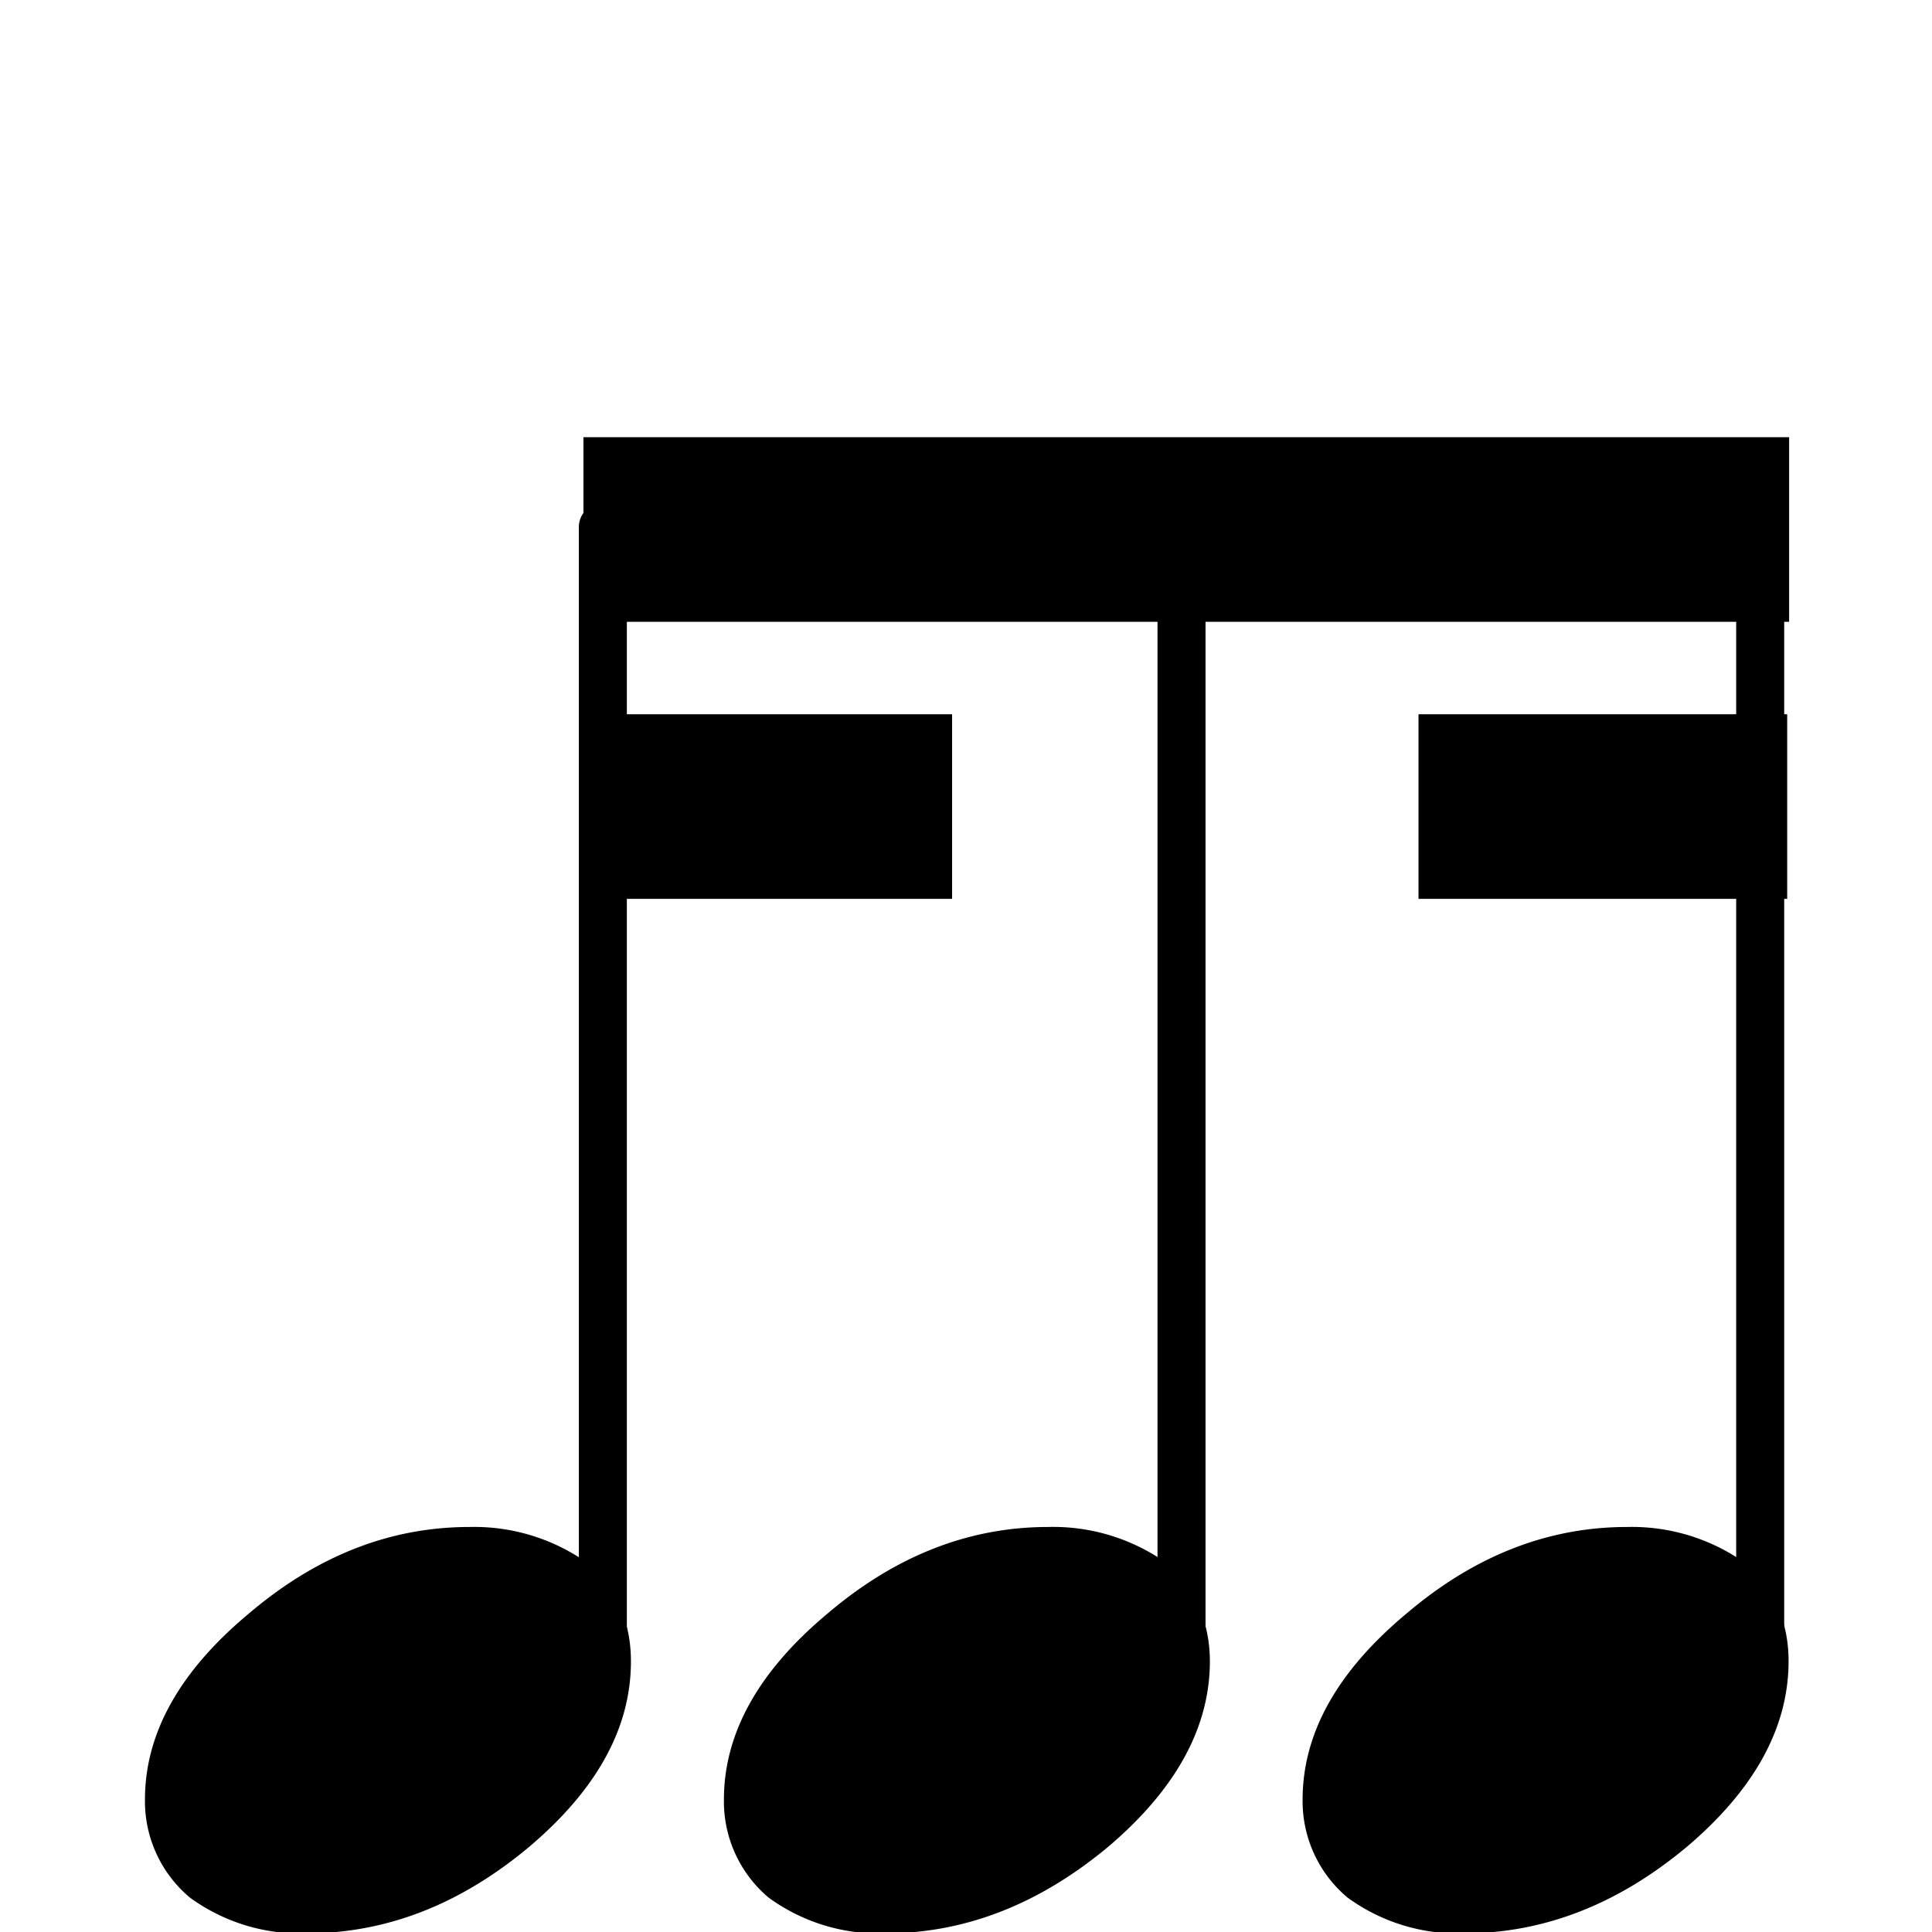
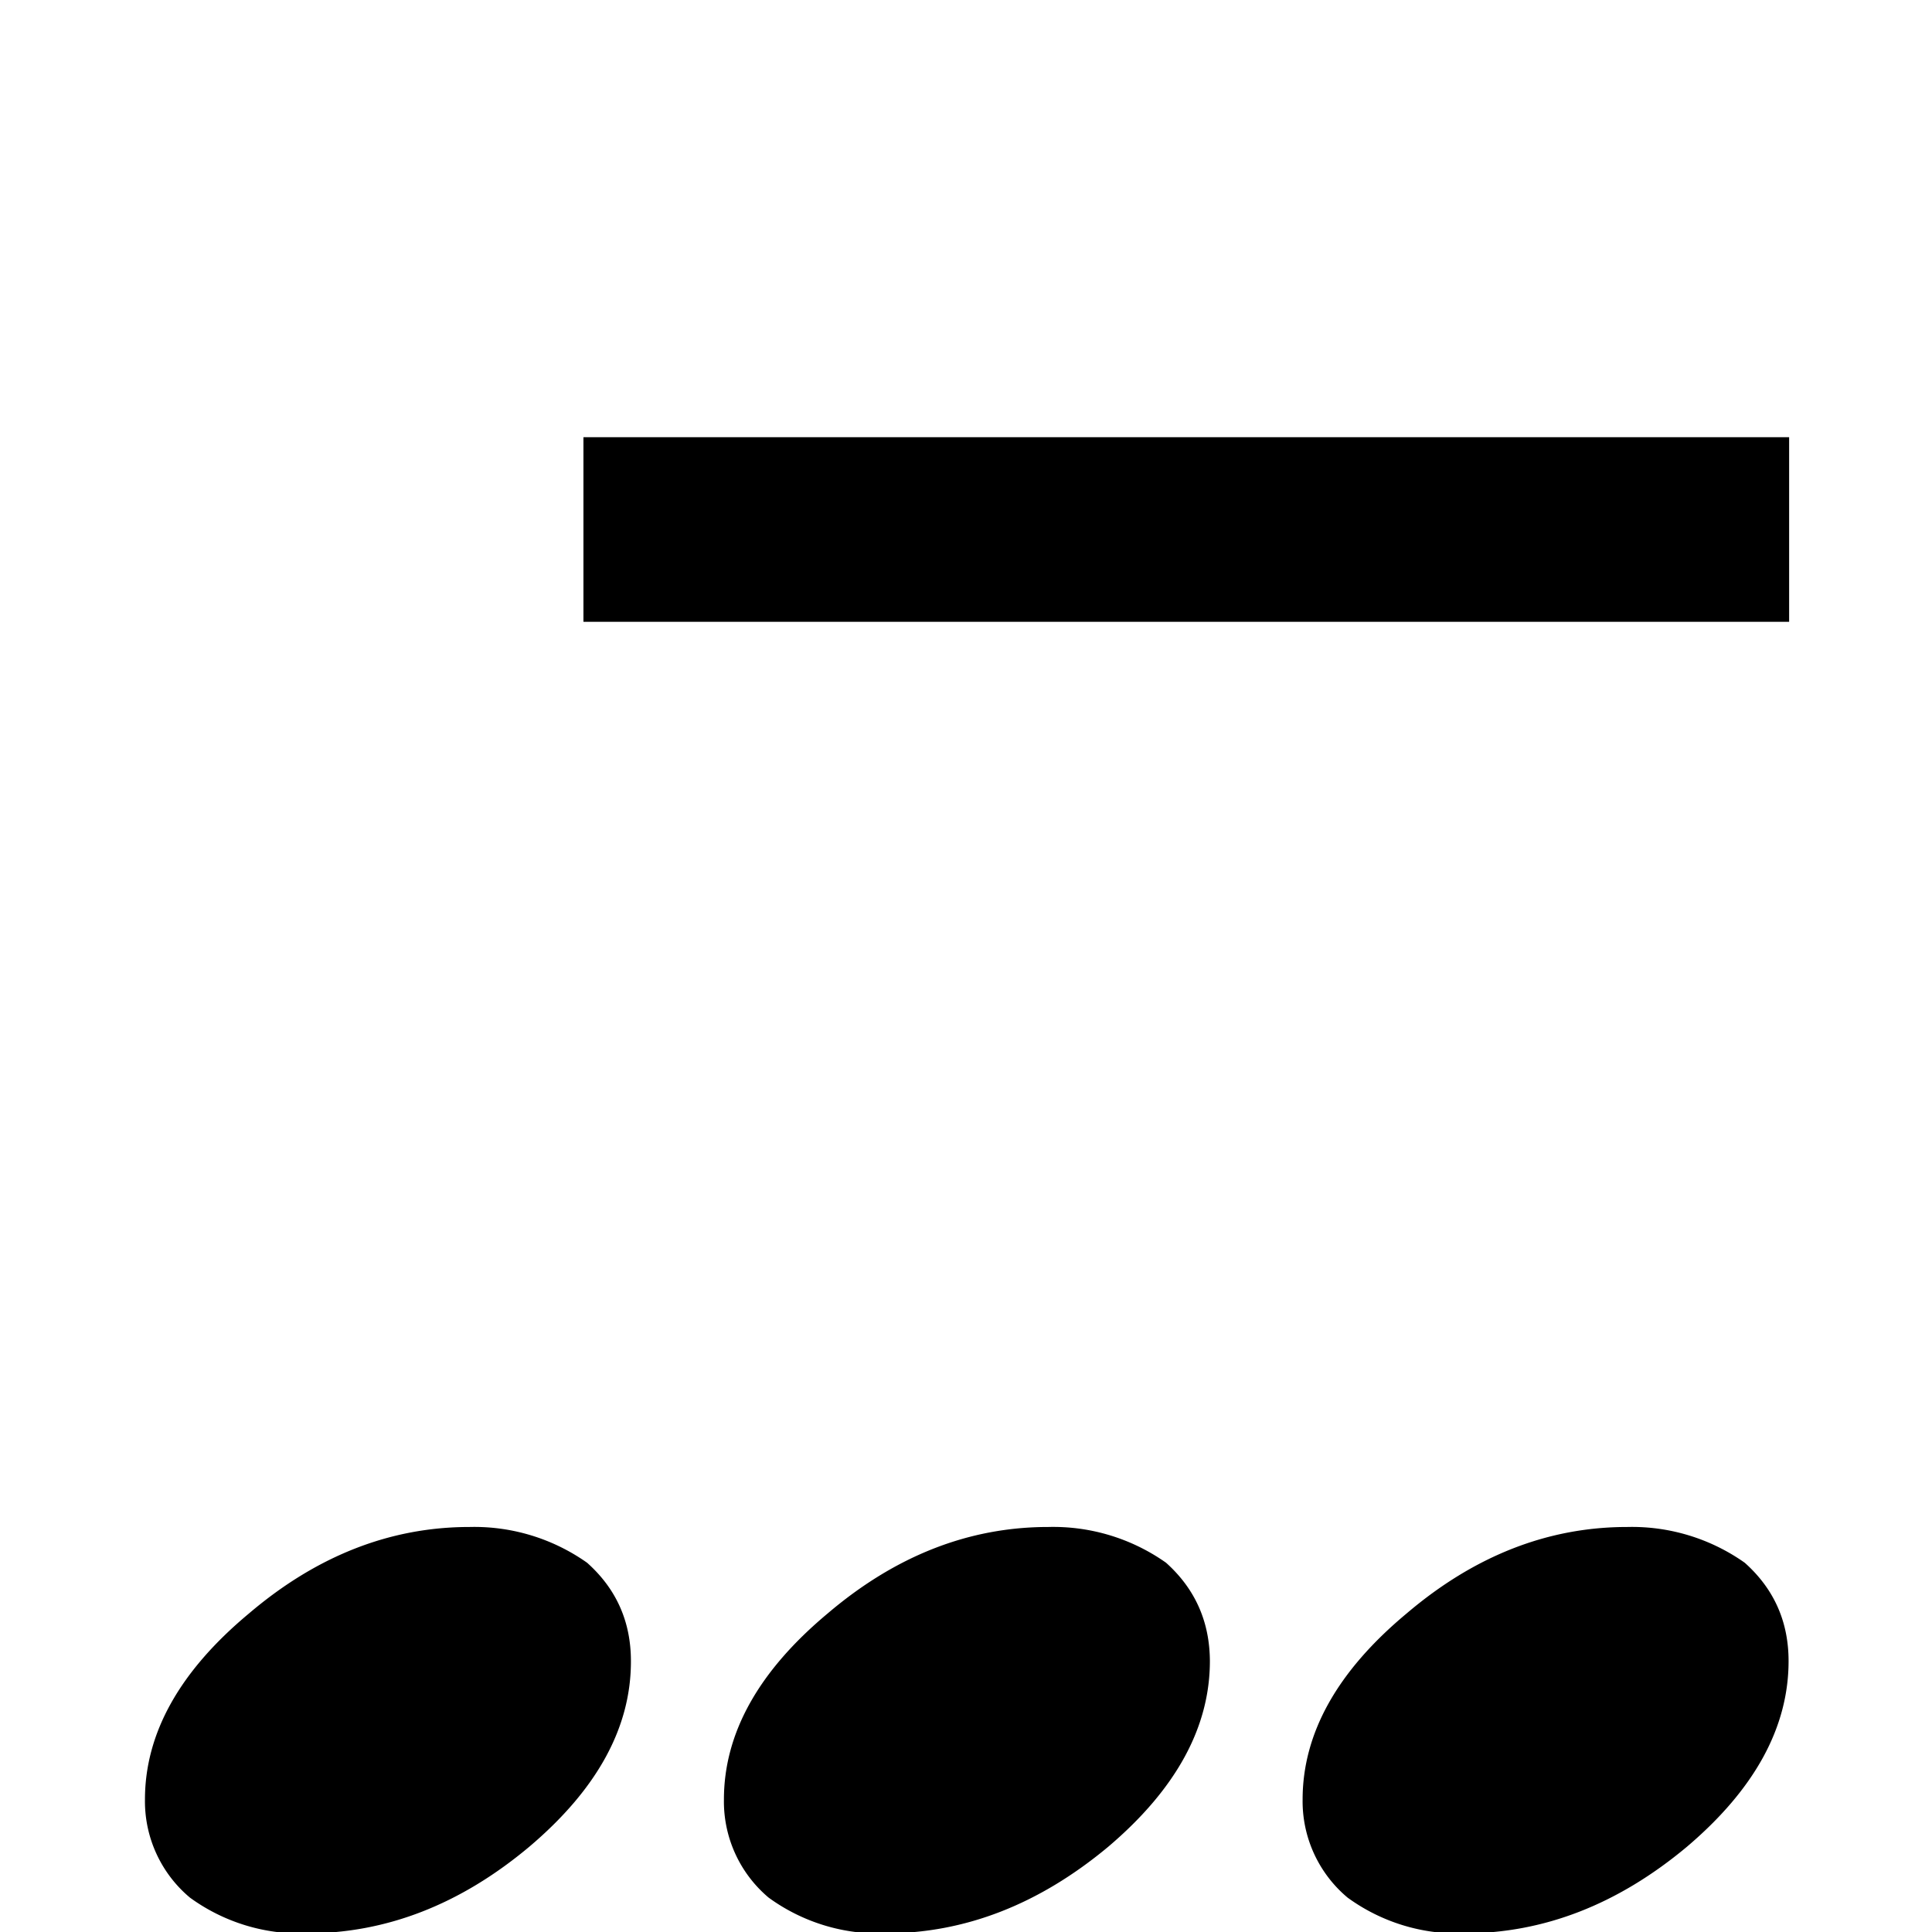
<svg xmlns="http://www.w3.org/2000/svg" width="145.89" height="145.89" viewBox="0 0 38.6 38.6">
  <g style="display:inline">
-     <path d="M237.713 74.907v-15.31M229.88 74.907v-15.31M222.047 74.907v-15.31" class="Stem" style="fill:none;stroke:#000;stroke-width:.65;stroke-linecap:round;stroke-linejoin:bevel" transform="translate(-315.697 -77.434)scale(1.476)" />
    <path d="M94.59 139.738a.7.7 0 0 1 .421.128q.157.14.157.352 0 .356-.364.665-.371.31-.798.31a.67.67 0 0 1-.417-.128.45.45 0 0 1-.161-.351q0-.356.372-.666.364-.31.79-.31M92.517 139.738a.7.7 0 0 1 .422.128q.156.14.157.352 0 .356-.364.665-.372.31-.798.31a.67.67 0 0 1-.418-.128.45.45 0 0 1-.16-.351q0-.356.371-.666.364-.31.79-.31M90.445 139.738a.7.7 0 0 1 .421.128q.157.14.157.352.001.356-.364.665-.37.31-.797.31a.67.67 0 0 1-.418-.128.45.45 0 0 1-.161-.351q0-.356.372-.666.364-.31.79-.31" class="Note" style="stroke-width:.265" transform="matrix(5.58 0 0 5.58 -495.303 -749.23)" />
    <path d="M90.853 135.836h4.317v.661h-4.317z" class="Beam" style="fill-rule:evenodd;stroke-width:.265" transform="matrix(5.58 0 0 5.58 -495.303 -749.23)" />
-     <path d="M90.853 136.828h1.32v.661h-1.32z" class="Beam" style="fill-rule:evenodd;stroke-width:.203" transform="matrix(5.58 0 0 5.58 -495.303 -749.23)" />
-     <path d="M93.843 136.828h1.32v.661h-1.32z" class="Beam" style="display:inline;fill-rule:evenodd;stroke-width:.203" transform="matrix(5.58 0 0 5.58 -495.303 -749.23)" />
  </g>
</svg>